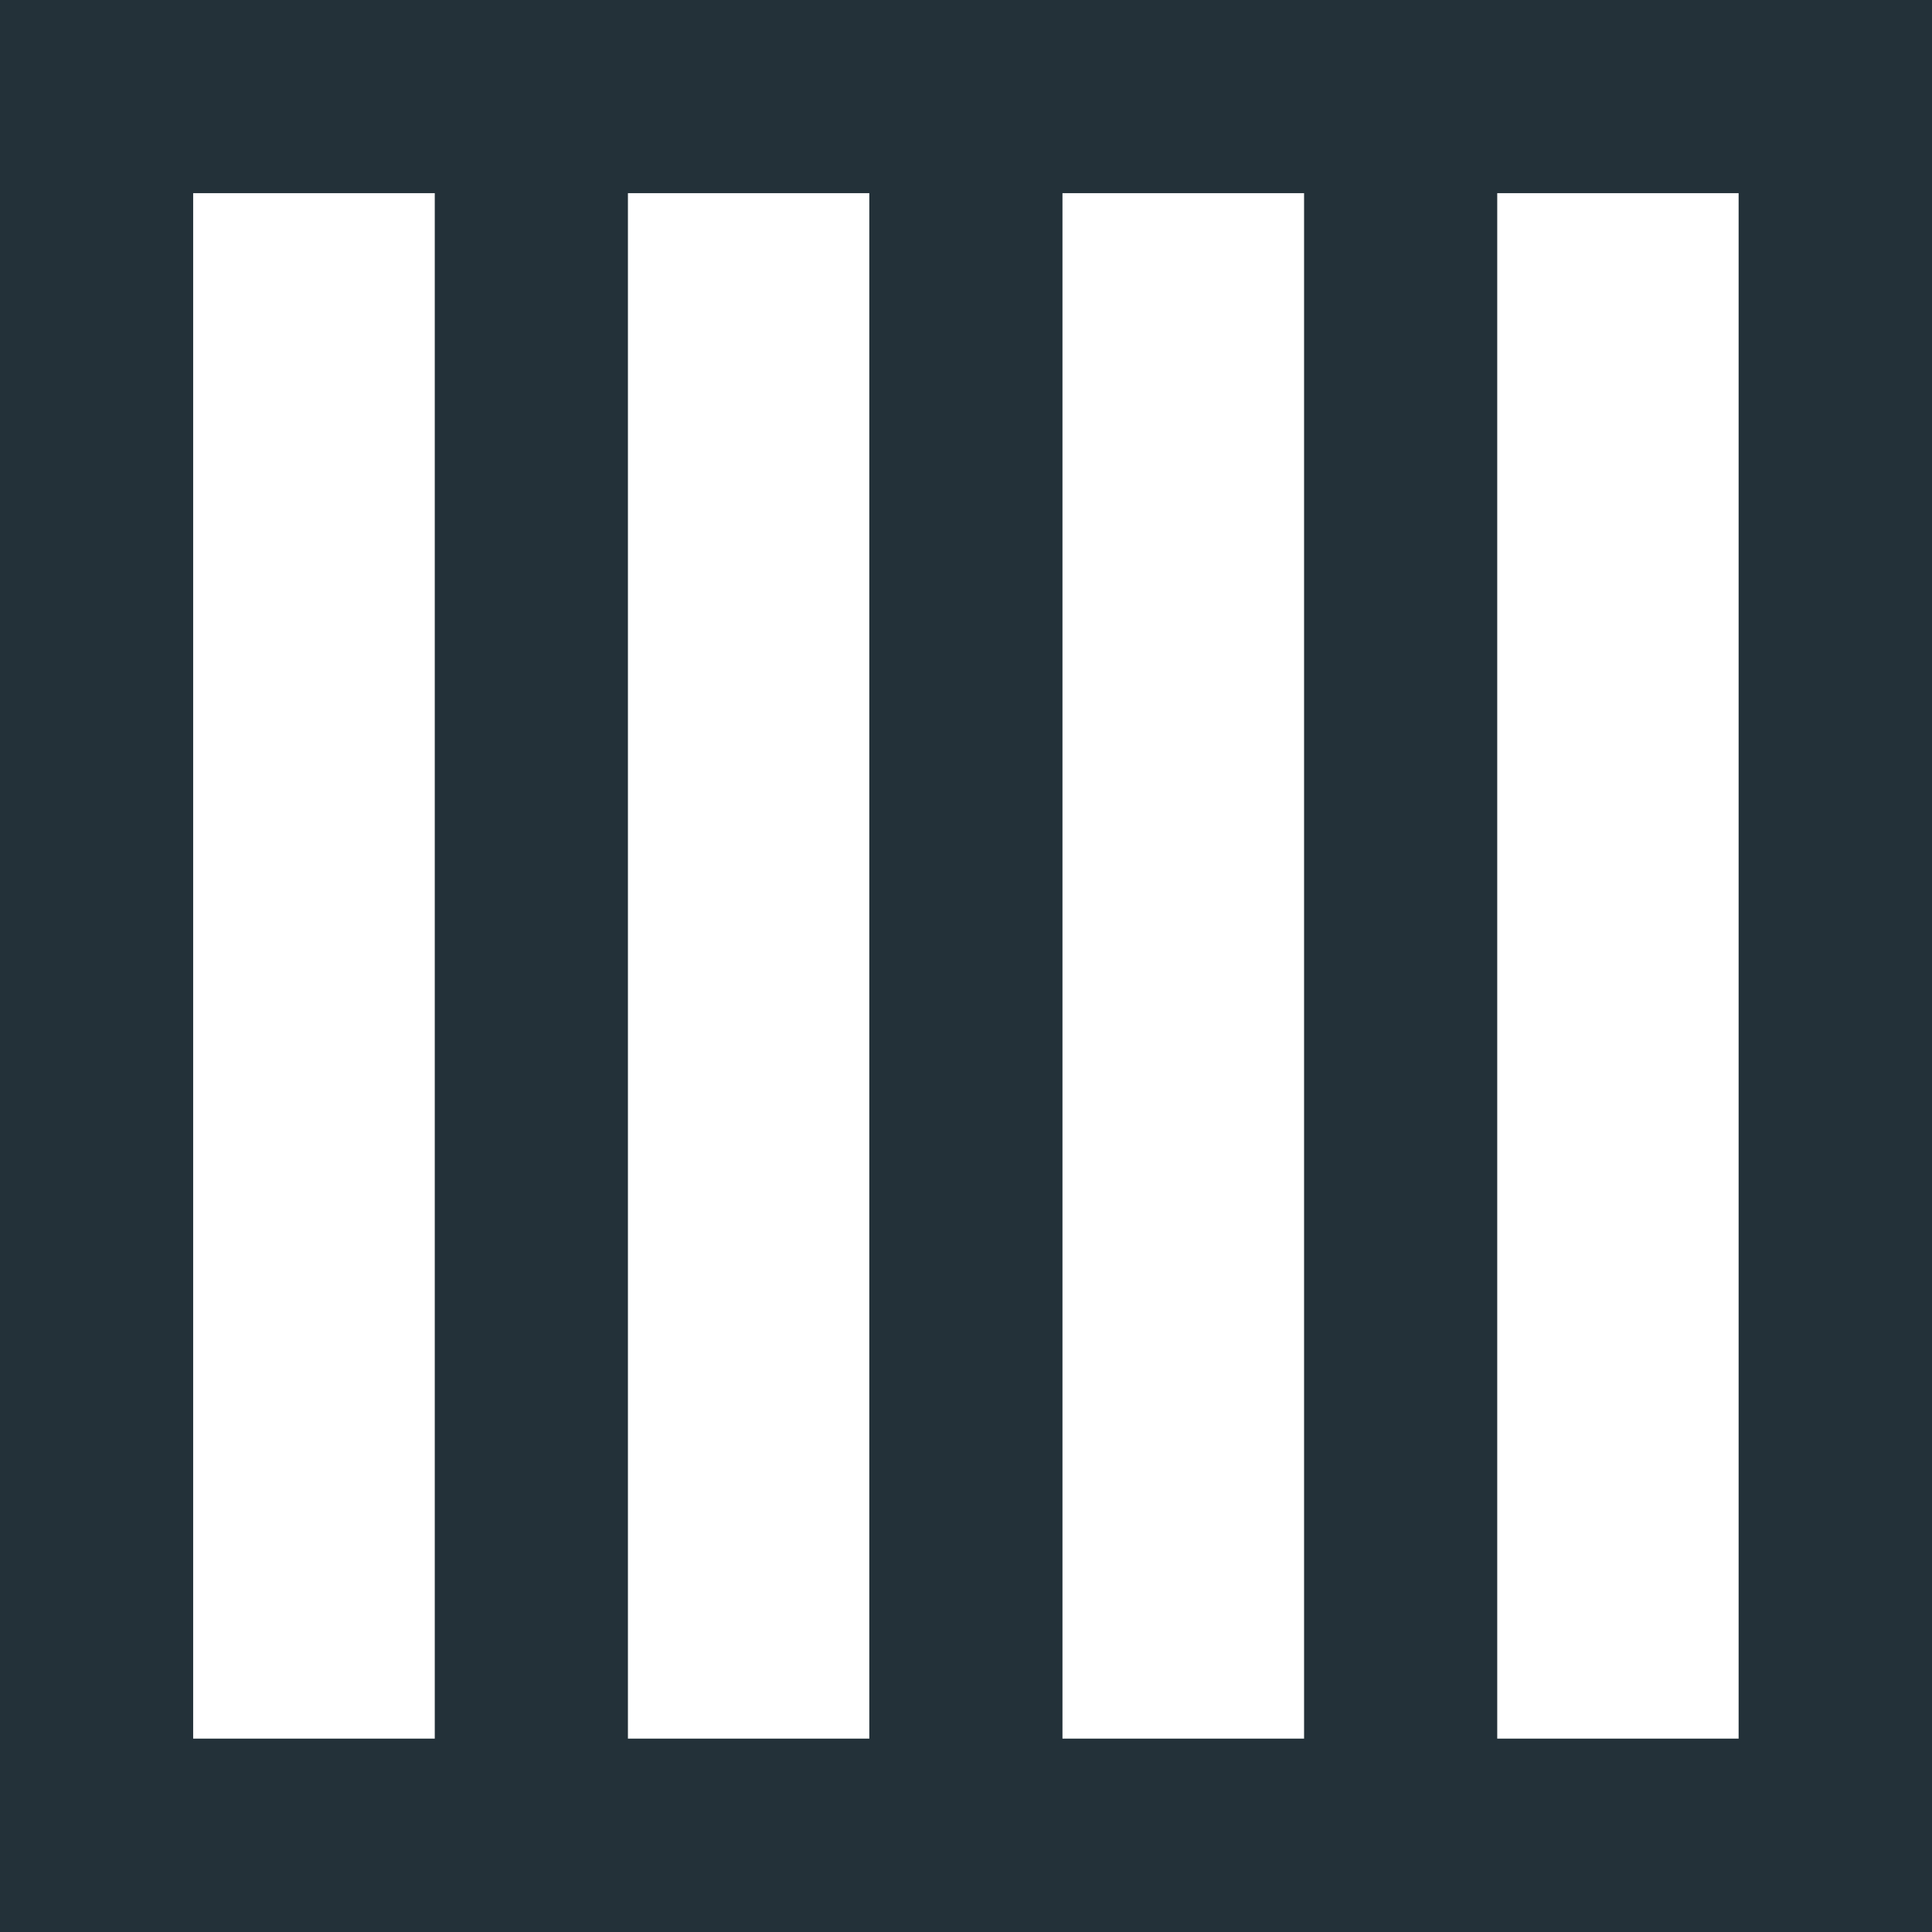
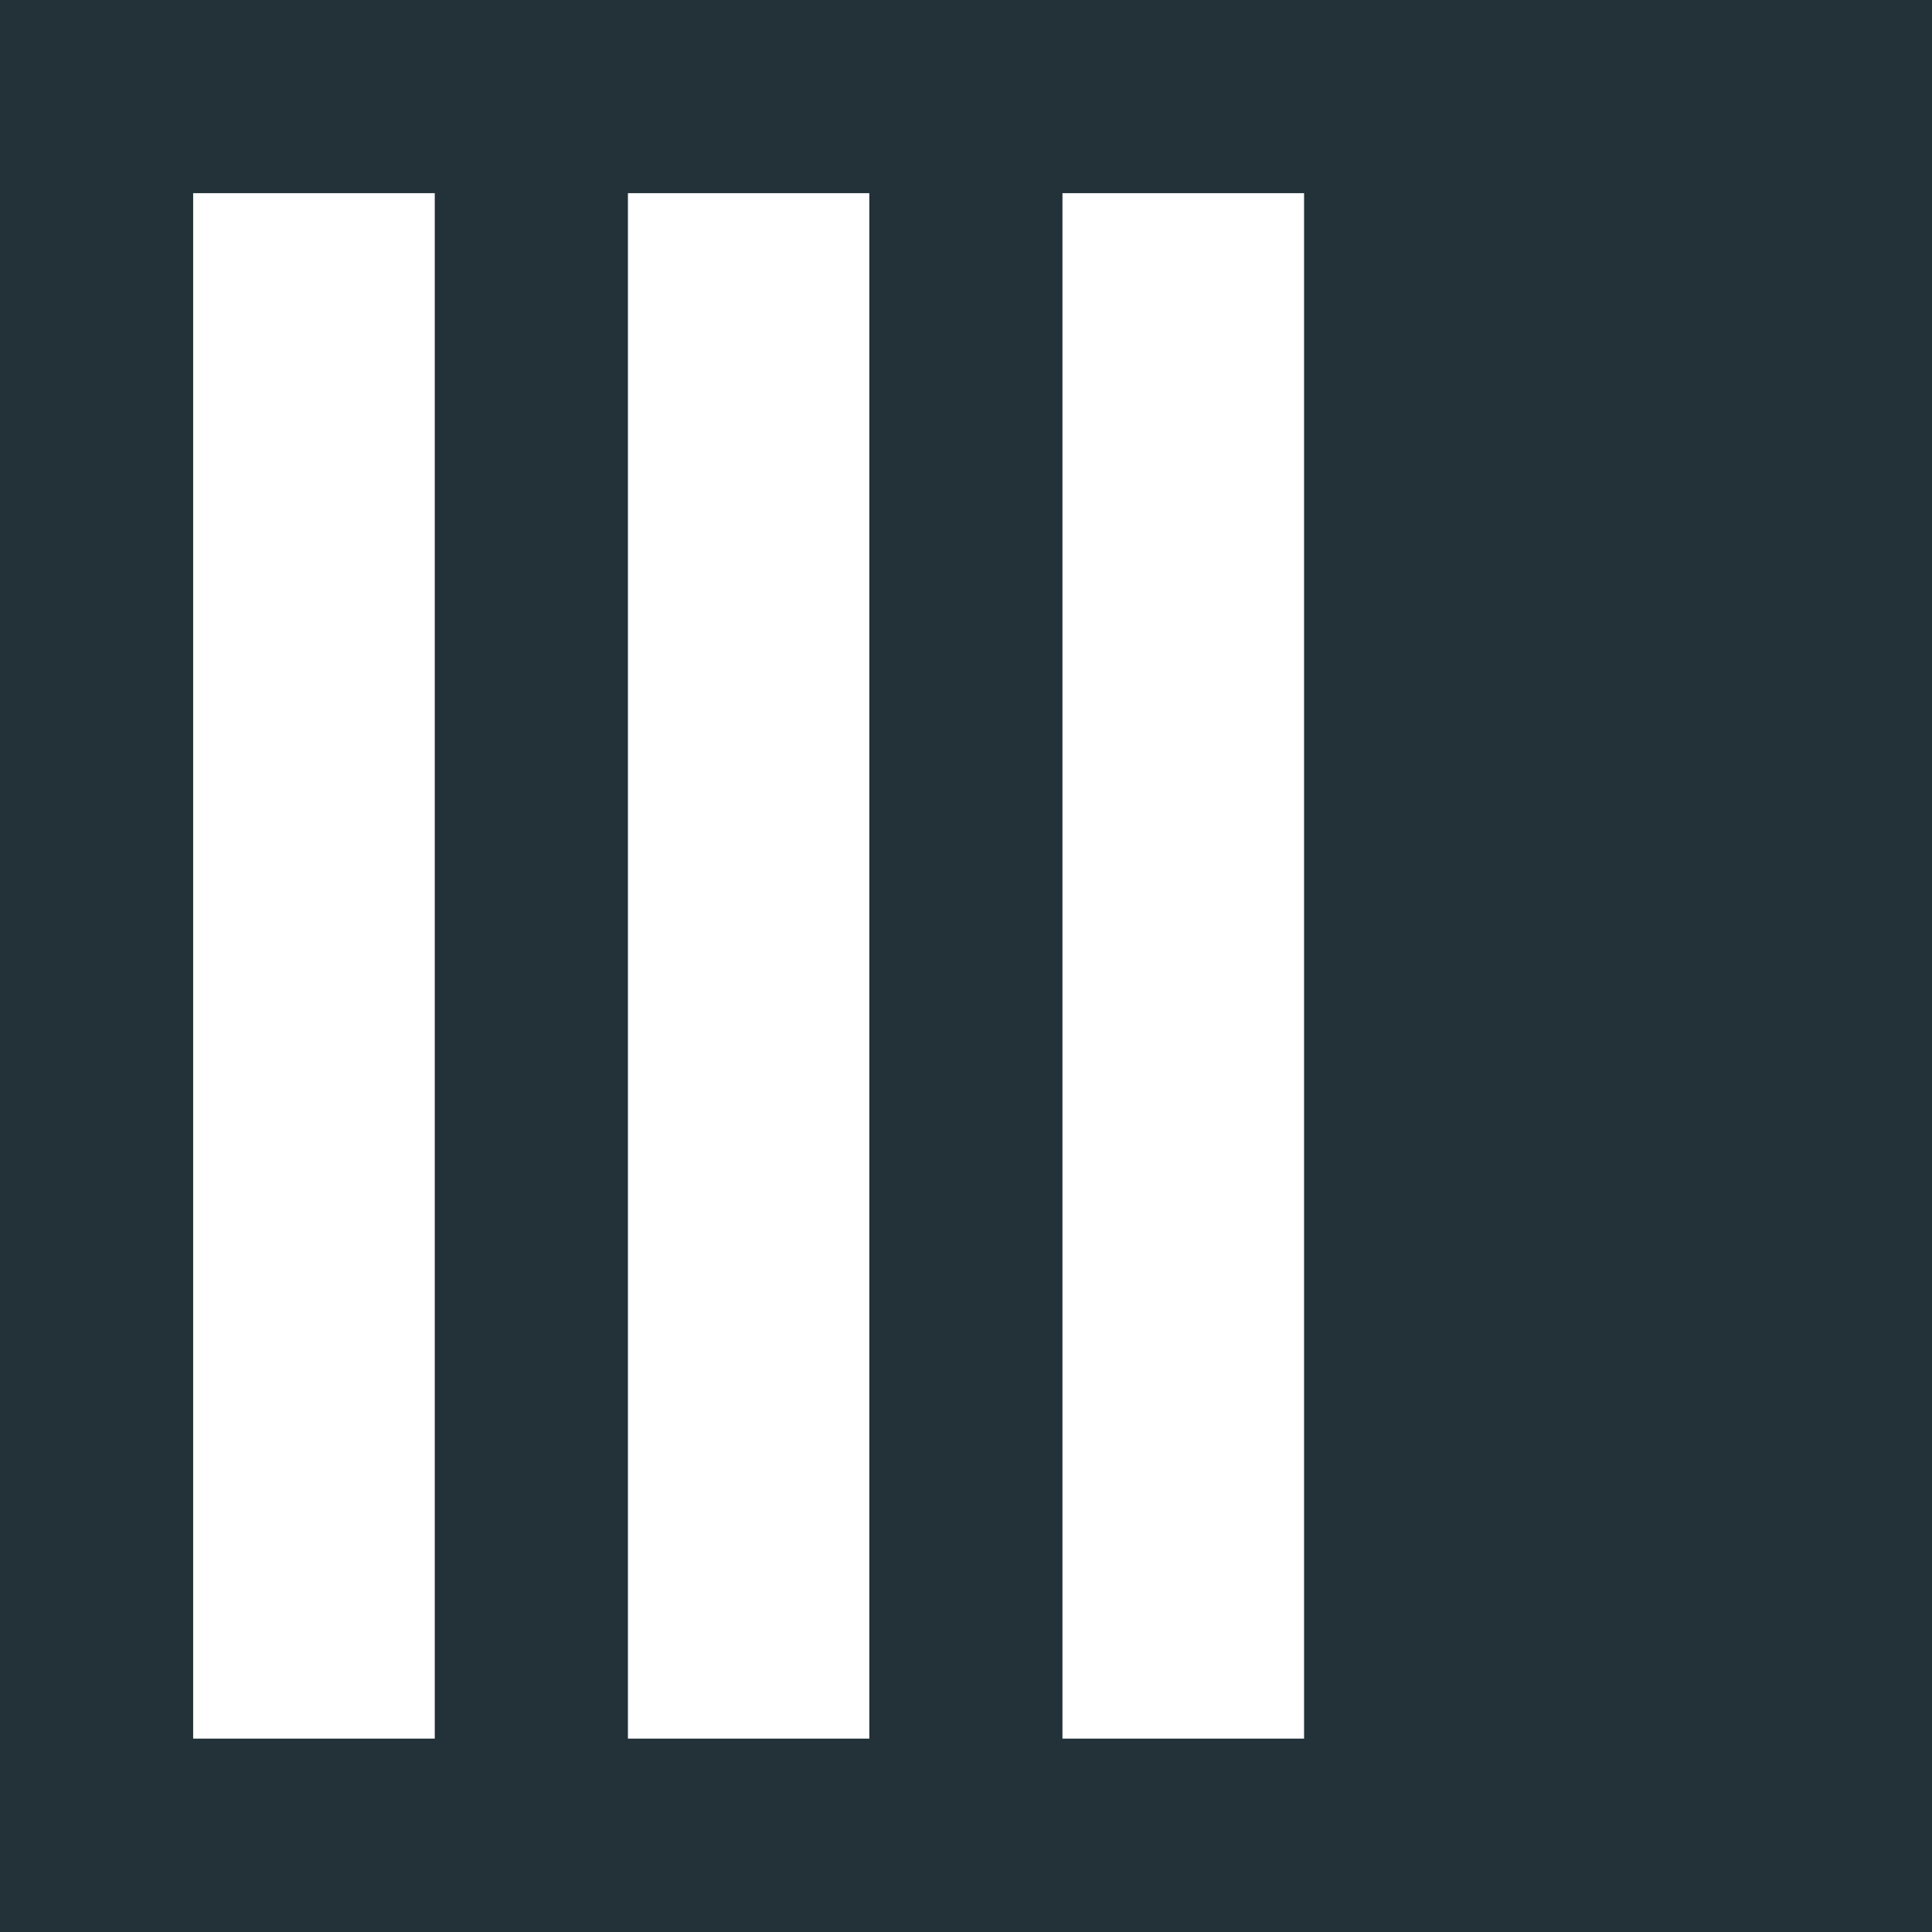
<svg xmlns="http://www.w3.org/2000/svg" id="Layer_1" data-name="Layer 1" viewBox="0 0 84.92 84.92">
  <defs>
    <style>.cls-1{fill:#233139;}</style>
  </defs>
-   <path class="cls-1" d="M0,84.92H84.92V0H0Zm38.21-8.5H27.6V8.49H38.21ZM46.7,8.49H57.32V76.42H46.7ZM76.42,76.42H65.81V8.49H76.42ZM8.49,8.49H19.11V76.42H8.49Z" />
+   <path class="cls-1" d="M0,84.92H84.92V0H0Zm38.21-8.5H27.6V8.49H38.21ZM46.7,8.49H57.32V76.42H46.7ZH65.81V8.49H76.42ZM8.49,8.49H19.11V76.42H8.49Z" />
</svg>